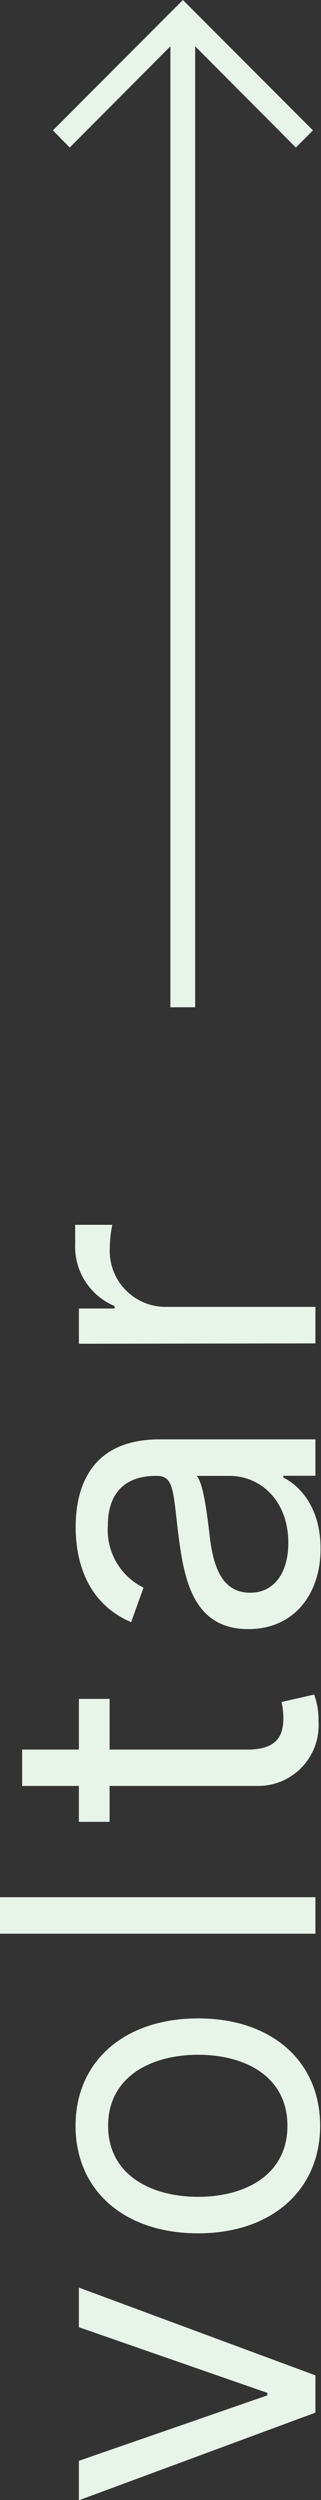
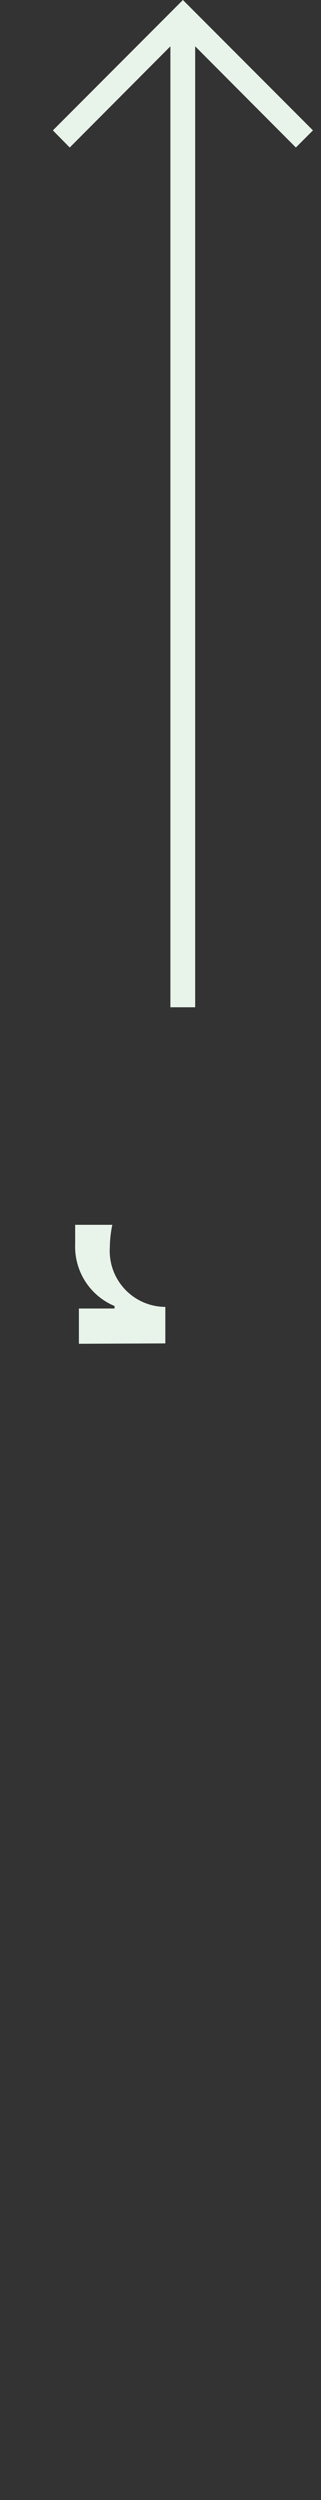
<svg xmlns="http://www.w3.org/2000/svg" id="Layer_1" data-name="Layer 1" viewBox="0 0 25.92 201.34">
  <rect x="0" y="0" width="25.92" height="201.34" fill="#333333" stroke="none" />
  <defs>
    <style>.cls-1{fill:#e8f3ea;}</style>
  </defs>
-   <path class="cls-1" d="M25.47,191.3v3l-19.1,7.06v-3.18l15.22-5.27v-.2L6.37,187.42v-3.19Z" />
-   <path class="cls-1" d="M16,179.86c-6,0-9.9-3.48-9.9-8.66s3.93-8.65,9.9-8.65,9.85,3.48,9.85,8.65S21.94,179.86,16,179.86Zm0-14.38c-3.83,0-7.27,1.79-7.27,5.72s3.44,5.72,7.27,5.72,7.21-1.79,7.21-5.72S19.85,165.48,16,165.48Z" />
-   <path class="cls-1" d="M25.47,152.79v2.94H0v-2.94Z" />
-   <path class="cls-1" d="M8.85,136.82v4.08H20c2.48,0,2.88-1.25,2.88-2.54a5.58,5.58,0,0,0-.15-1.29l2.64-.6a6.07,6.07,0,0,1,.35,2.19,4.88,4.88,0,0,1-4.93,5.17H8.85v2.89H6.37v-2.89H1.79V140.9H6.37v-4.08Z" />
-   <path class="cls-1" d="M20.05,131.2c-4.38,0-5.16-3.87-5.62-7.41s-.33-4.93-1.75-4.93h-.1c-2.44,0-3.87,1.34-3.87,4a5.17,5.17,0,0,0,2.88,5l-1,2.78c-3.49-1.49-4.48-4.77-4.48-7.66,0-2.43.69-7.06,6.76-7.06H25.47v2.93H22.88V119c1.25.6,3,2.34,3,5.67C25.92,128.32,23.78,131.2,20.05,131.2Zm-1.5-12.34H15.87c.59.5.94,3.83,1.09,5.08.3,2.29,1,4.33,3.24,4.33,2,0,3.08-1.69,3.08-4C23.28,120.75,20.94,118.86,18.55,118.86Z" />
-   <path class="cls-1" d="M6.37,108.22v-2.84H9.25v-.2a5.18,5.18,0,0,1-3.18-5c0-.43,0-1.21,0-1.54h3a9,9,0,0,0-.2,1.79,4.51,4.51,0,0,0,4.48,4.82H25.47v2.94Z" />
+   <path class="cls-1" d="M6.37,108.22v-2.84H9.25v-.2a5.18,5.18,0,0,1-3.18-5c0-.43,0-1.21,0-1.54h3a9,9,0,0,0-.2,1.79,4.51,4.51,0,0,0,4.48,4.82v2.94Z" />
  <path class="cls-1" d="M23.89,11.88,15.76,3.73V81.12h-2V3.73L5.63,11.88,4.27,10.5,14.77,0l10.5,10.5Z" />
</svg>